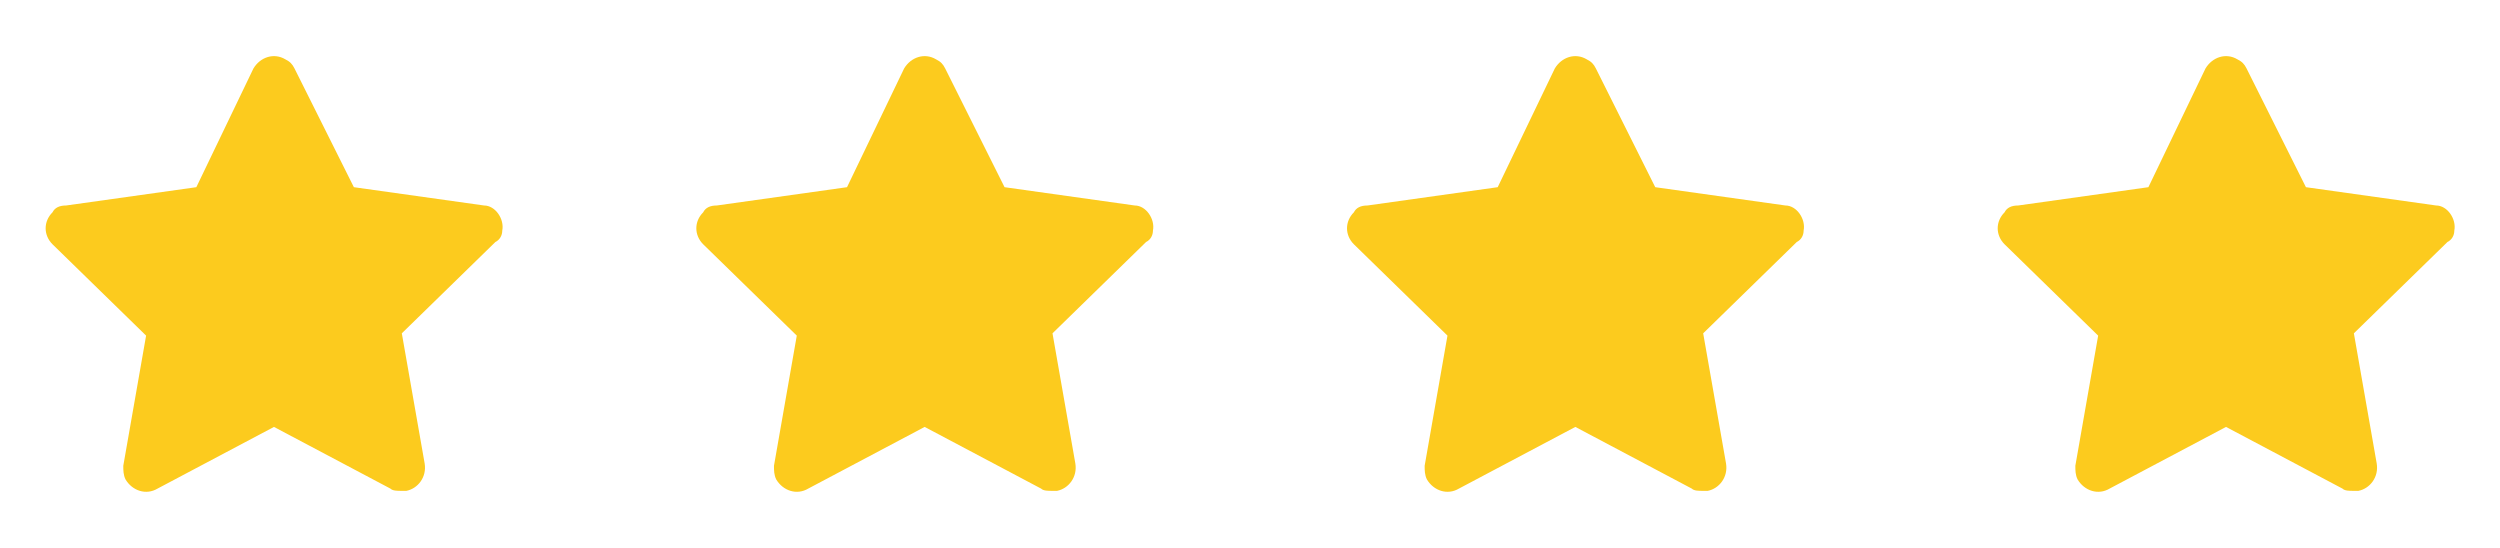
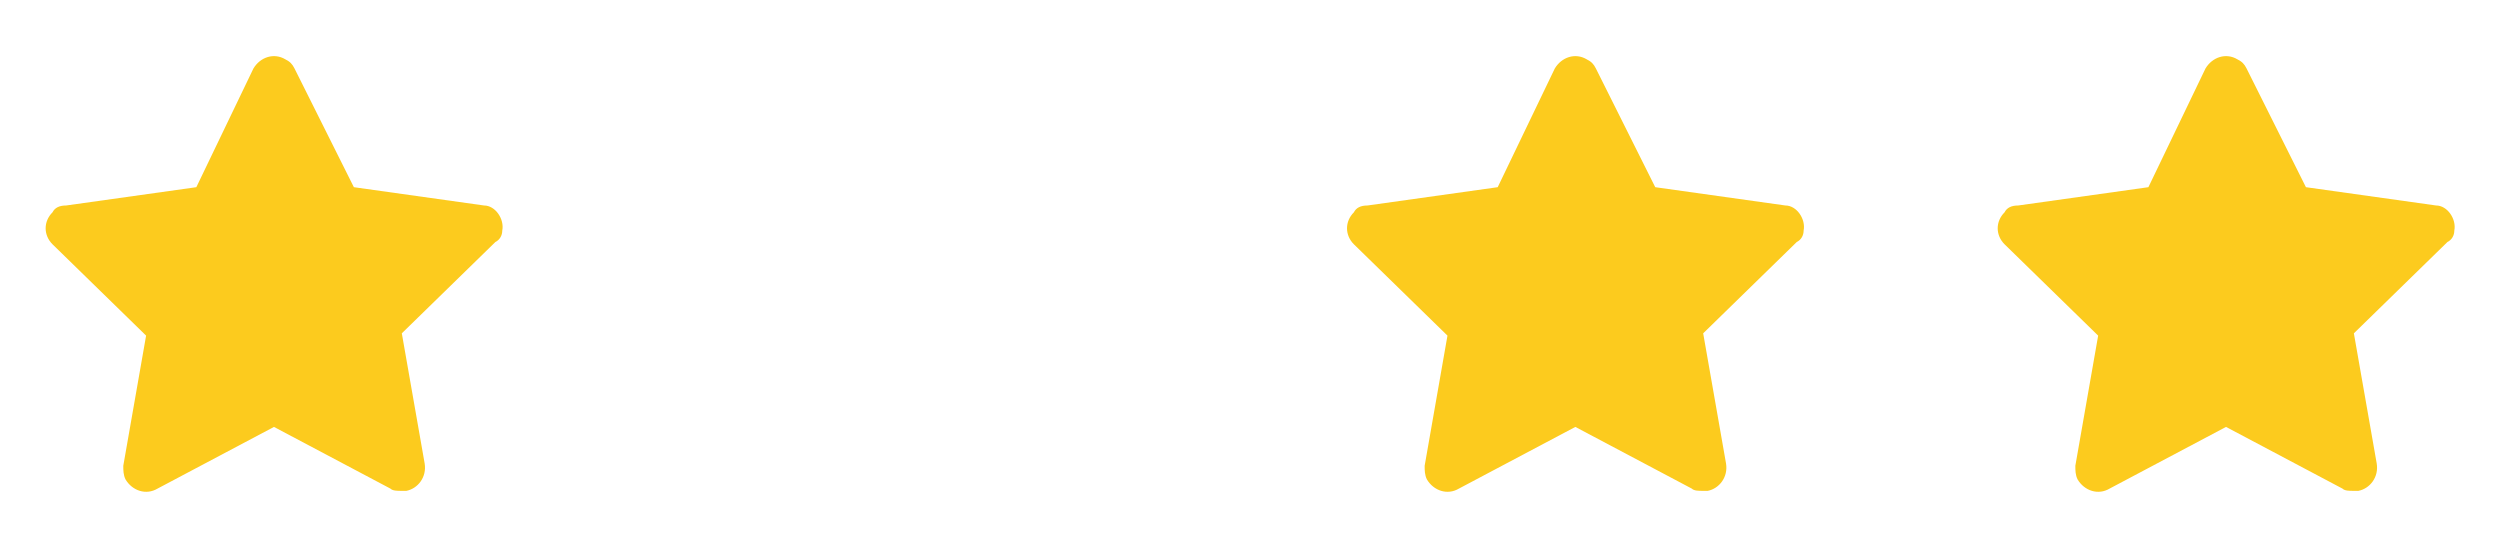
<svg xmlns="http://www.w3.org/2000/svg" width="73" height="16" viewBox="0 0 73 16" fill="none">
  <path d="M14.666 6.733C14.733 6.4 14.466 6 14.133 6L10.333 5.466L8.6 2C8.533 1.866 8.466 1.8 8.333 1.733C8 1.533 7.6 1.666 7.4 2L5.733 5.466L1.933 6C1.733 6 1.6 6.066 1.533 6.2C1.266 6.466 1.266 6.866 1.533 7.133L4.266 9.8L3.6 13.6C3.6 13.733 3.6 13.867 3.666 14C3.866 14.333 4.266 14.466 4.6 14.267L8 12.466L11.4 14.267C11.466 14.333 11.6 14.333 11.733 14.333C11.8 14.333 11.8 14.333 11.866 14.333C12.2 14.267 12.466 13.933 12.4 13.533L11.733 9.733L14.466 7.066C14.6 7 14.666 6.866 14.666 6.733Z" fill="#FCCB1E" />
-   <path d="M33.666 6.733C33.733 6.4 33.466 6 33.133 6L29.333 5.466L27.6 2C27.533 1.866 27.466 1.8 27.333 1.733C27 1.533 26.6 1.666 26.4 2L24.733 5.466L20.933 6C20.733 6 20.6 6.066 20.533 6.2C20.266 6.466 20.266 6.866 20.533 7.133L23.266 9.8L22.6 13.6C22.6 13.733 22.6 13.867 22.666 14C22.866 14.333 23.266 14.466 23.6 14.267L27 12.466L30.4 14.267C30.466 14.333 30.6 14.333 30.733 14.333C30.8 14.333 30.8 14.333 30.866 14.333C31.2 14.267 31.466 13.933 31.4 13.533L30.733 9.733L33.466 7.066C33.6 7 33.666 6.866 33.666 6.733Z" fill="#FCCB1E" />
  <path d="M52.666 6.733C52.733 6.4 52.466 6 52.133 6L48.333 5.466L46.6 2C46.533 1.866 46.466 1.8 46.333 1.733C46 1.533 45.6 1.666 45.4 2L43.733 5.466L39.933 6C39.733 6 39.6 6.066 39.533 6.2C39.266 6.466 39.266 6.866 39.533 7.133L42.266 9.8L41.6 13.6C41.6 13.733 41.6 13.867 41.666 14C41.866 14.333 42.266 14.466 42.6 14.267L46 12.466L49.4 14.267C49.466 14.333 49.6 14.333 49.733 14.333C49.8 14.333 49.8 14.333 49.866 14.333C50.2 14.267 50.466 13.933 50.4 13.533L49.733 9.733L52.466 7.066C52.6 7 52.666 6.866 52.666 6.733Z" fill="#FCCB1E" />
  <path d="M71.666 6.733C71.733 6.4 71.466 6 71.133 6L67.333 5.466L65.6 2C65.533 1.866 65.466 1.8 65.333 1.733C65 1.533 64.6 1.666 64.4 2L62.733 5.466L58.933 6C58.733 6 58.6 6.066 58.533 6.2C58.266 6.466 58.266 6.866 58.533 7.133L61.266 9.8L60.6 13.6C60.6 13.733 60.6 13.867 60.666 14C60.866 14.333 61.266 14.466 61.6 14.267L65 12.466L68.4 14.267C68.466 14.333 68.6 14.333 68.733 14.333C68.8 14.333 68.8 14.333 68.866 14.333C69.2 14.267 69.466 13.933 69.4 13.533L68.733 9.733L71.466 7.066C71.6 7 71.666 6.866 71.666 6.733Z" fill="#FCCB1E" />
</svg>